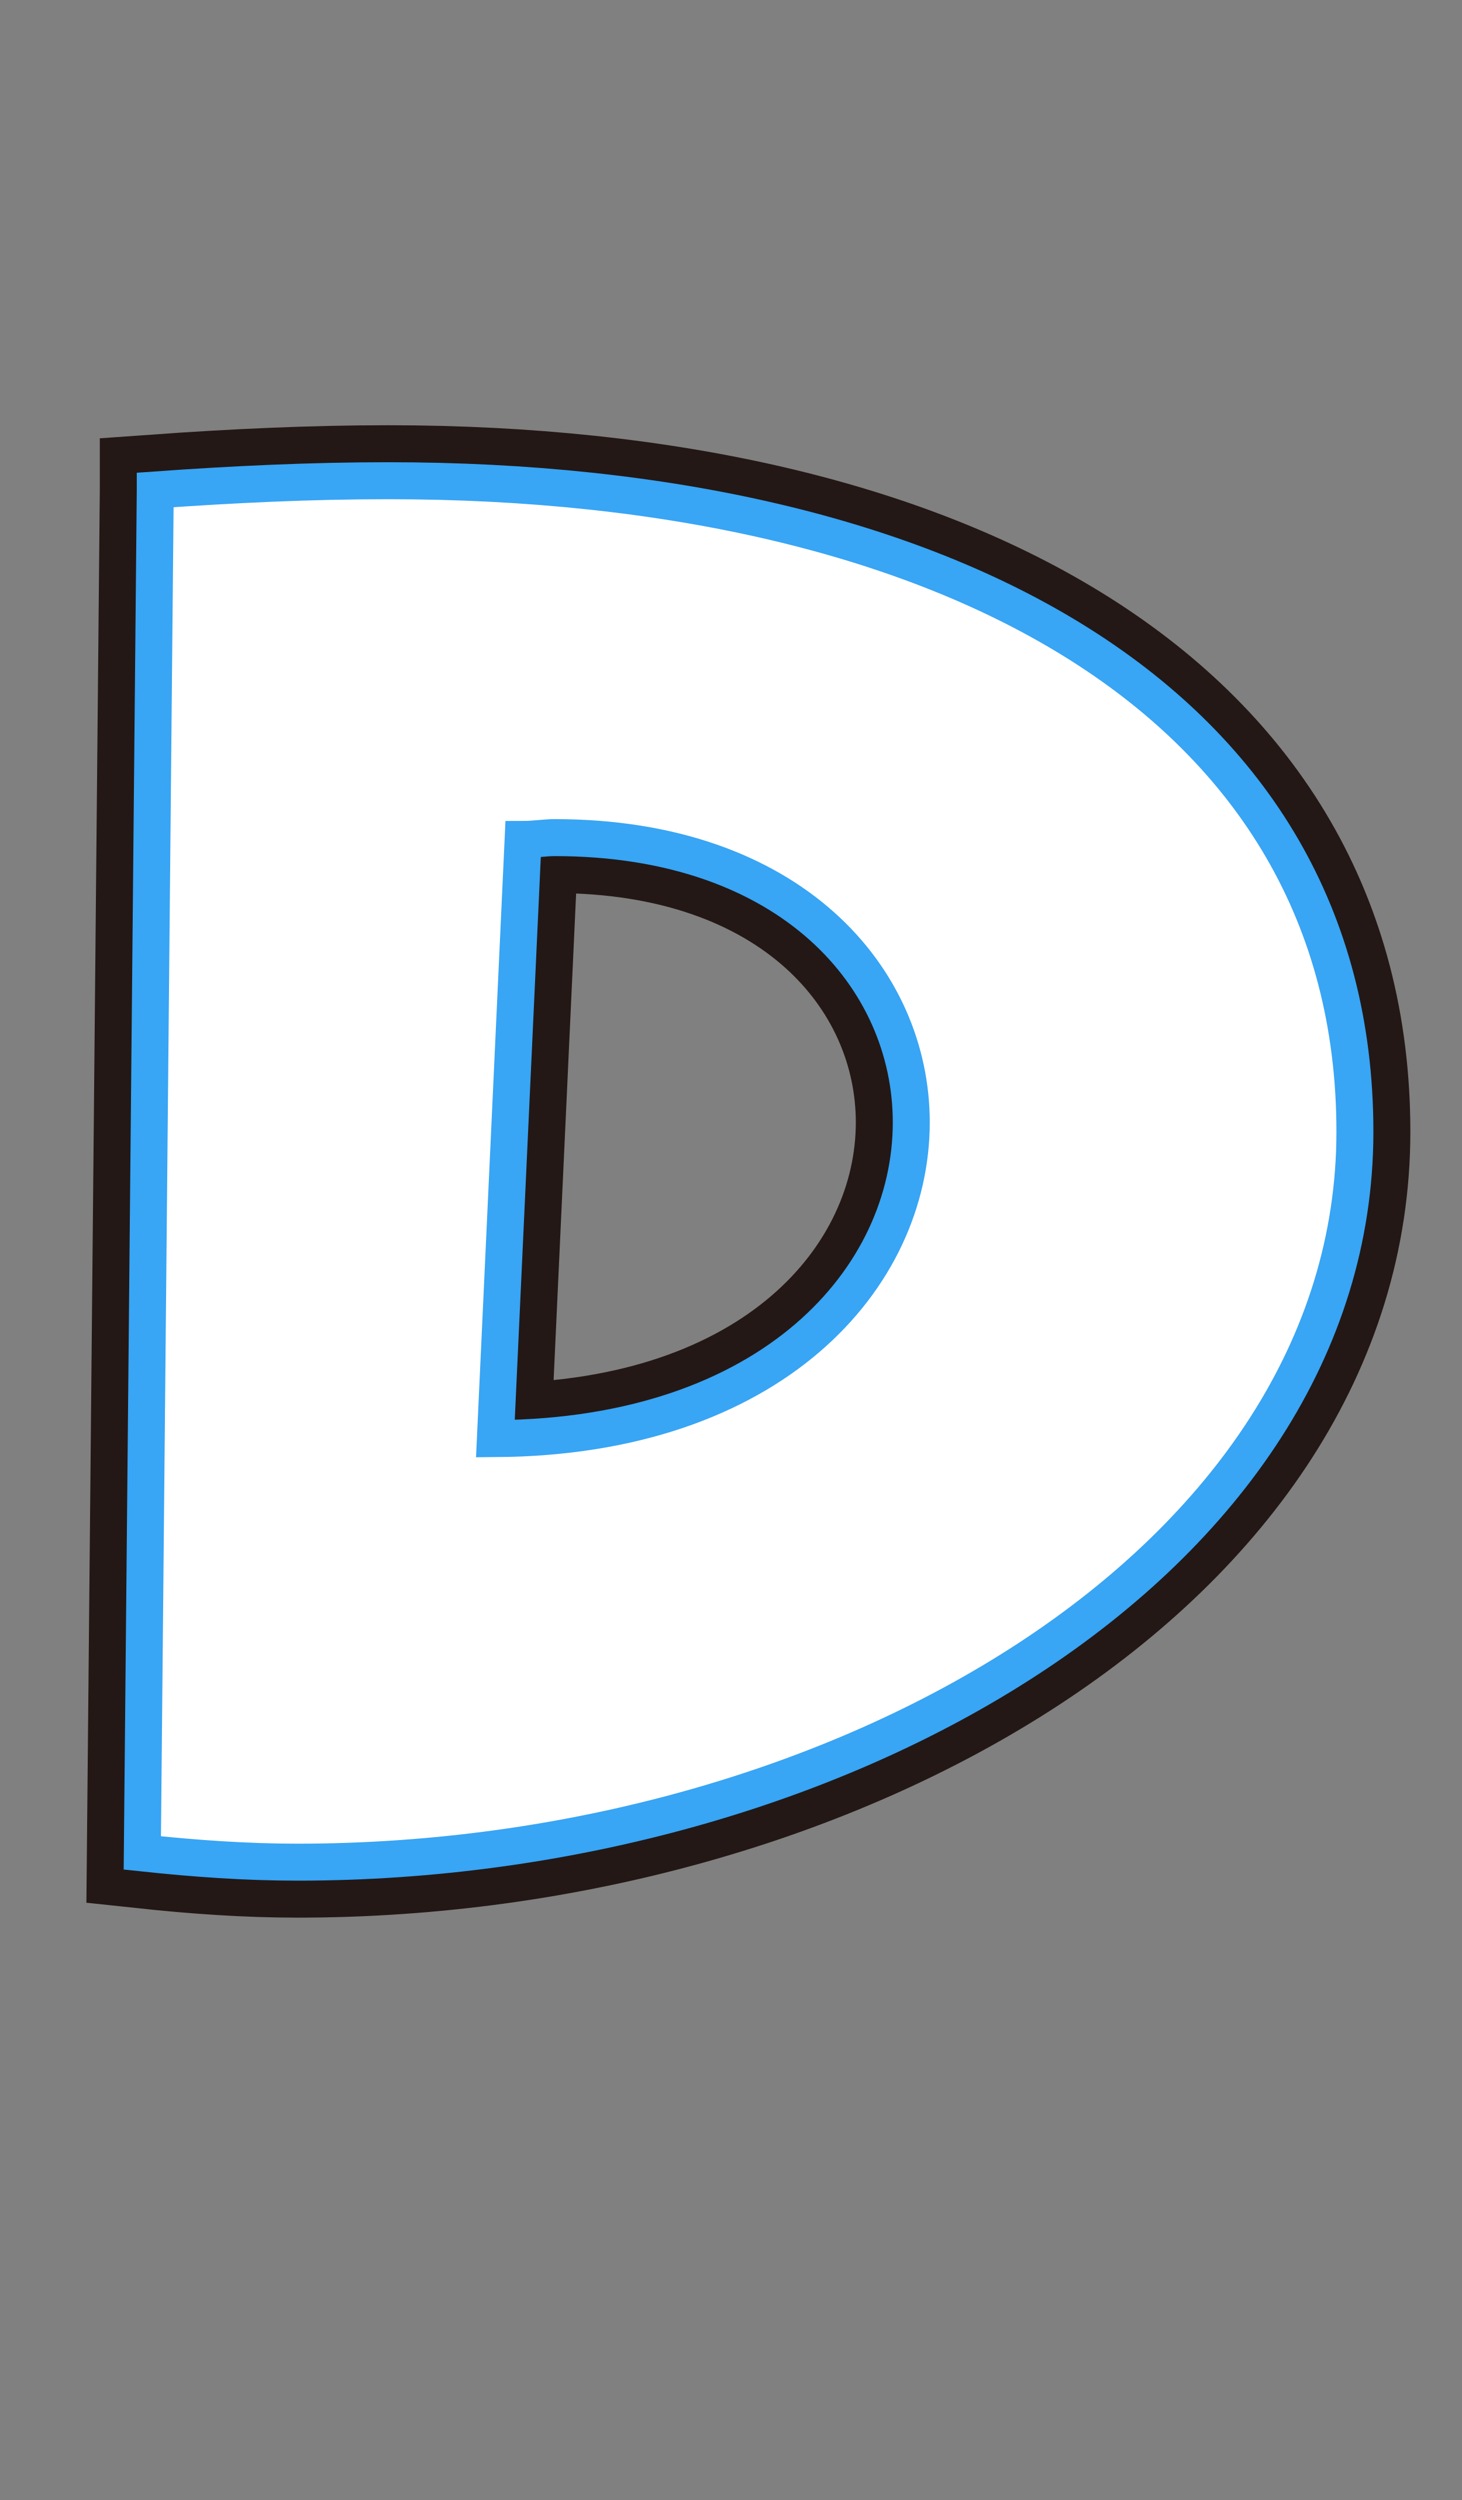
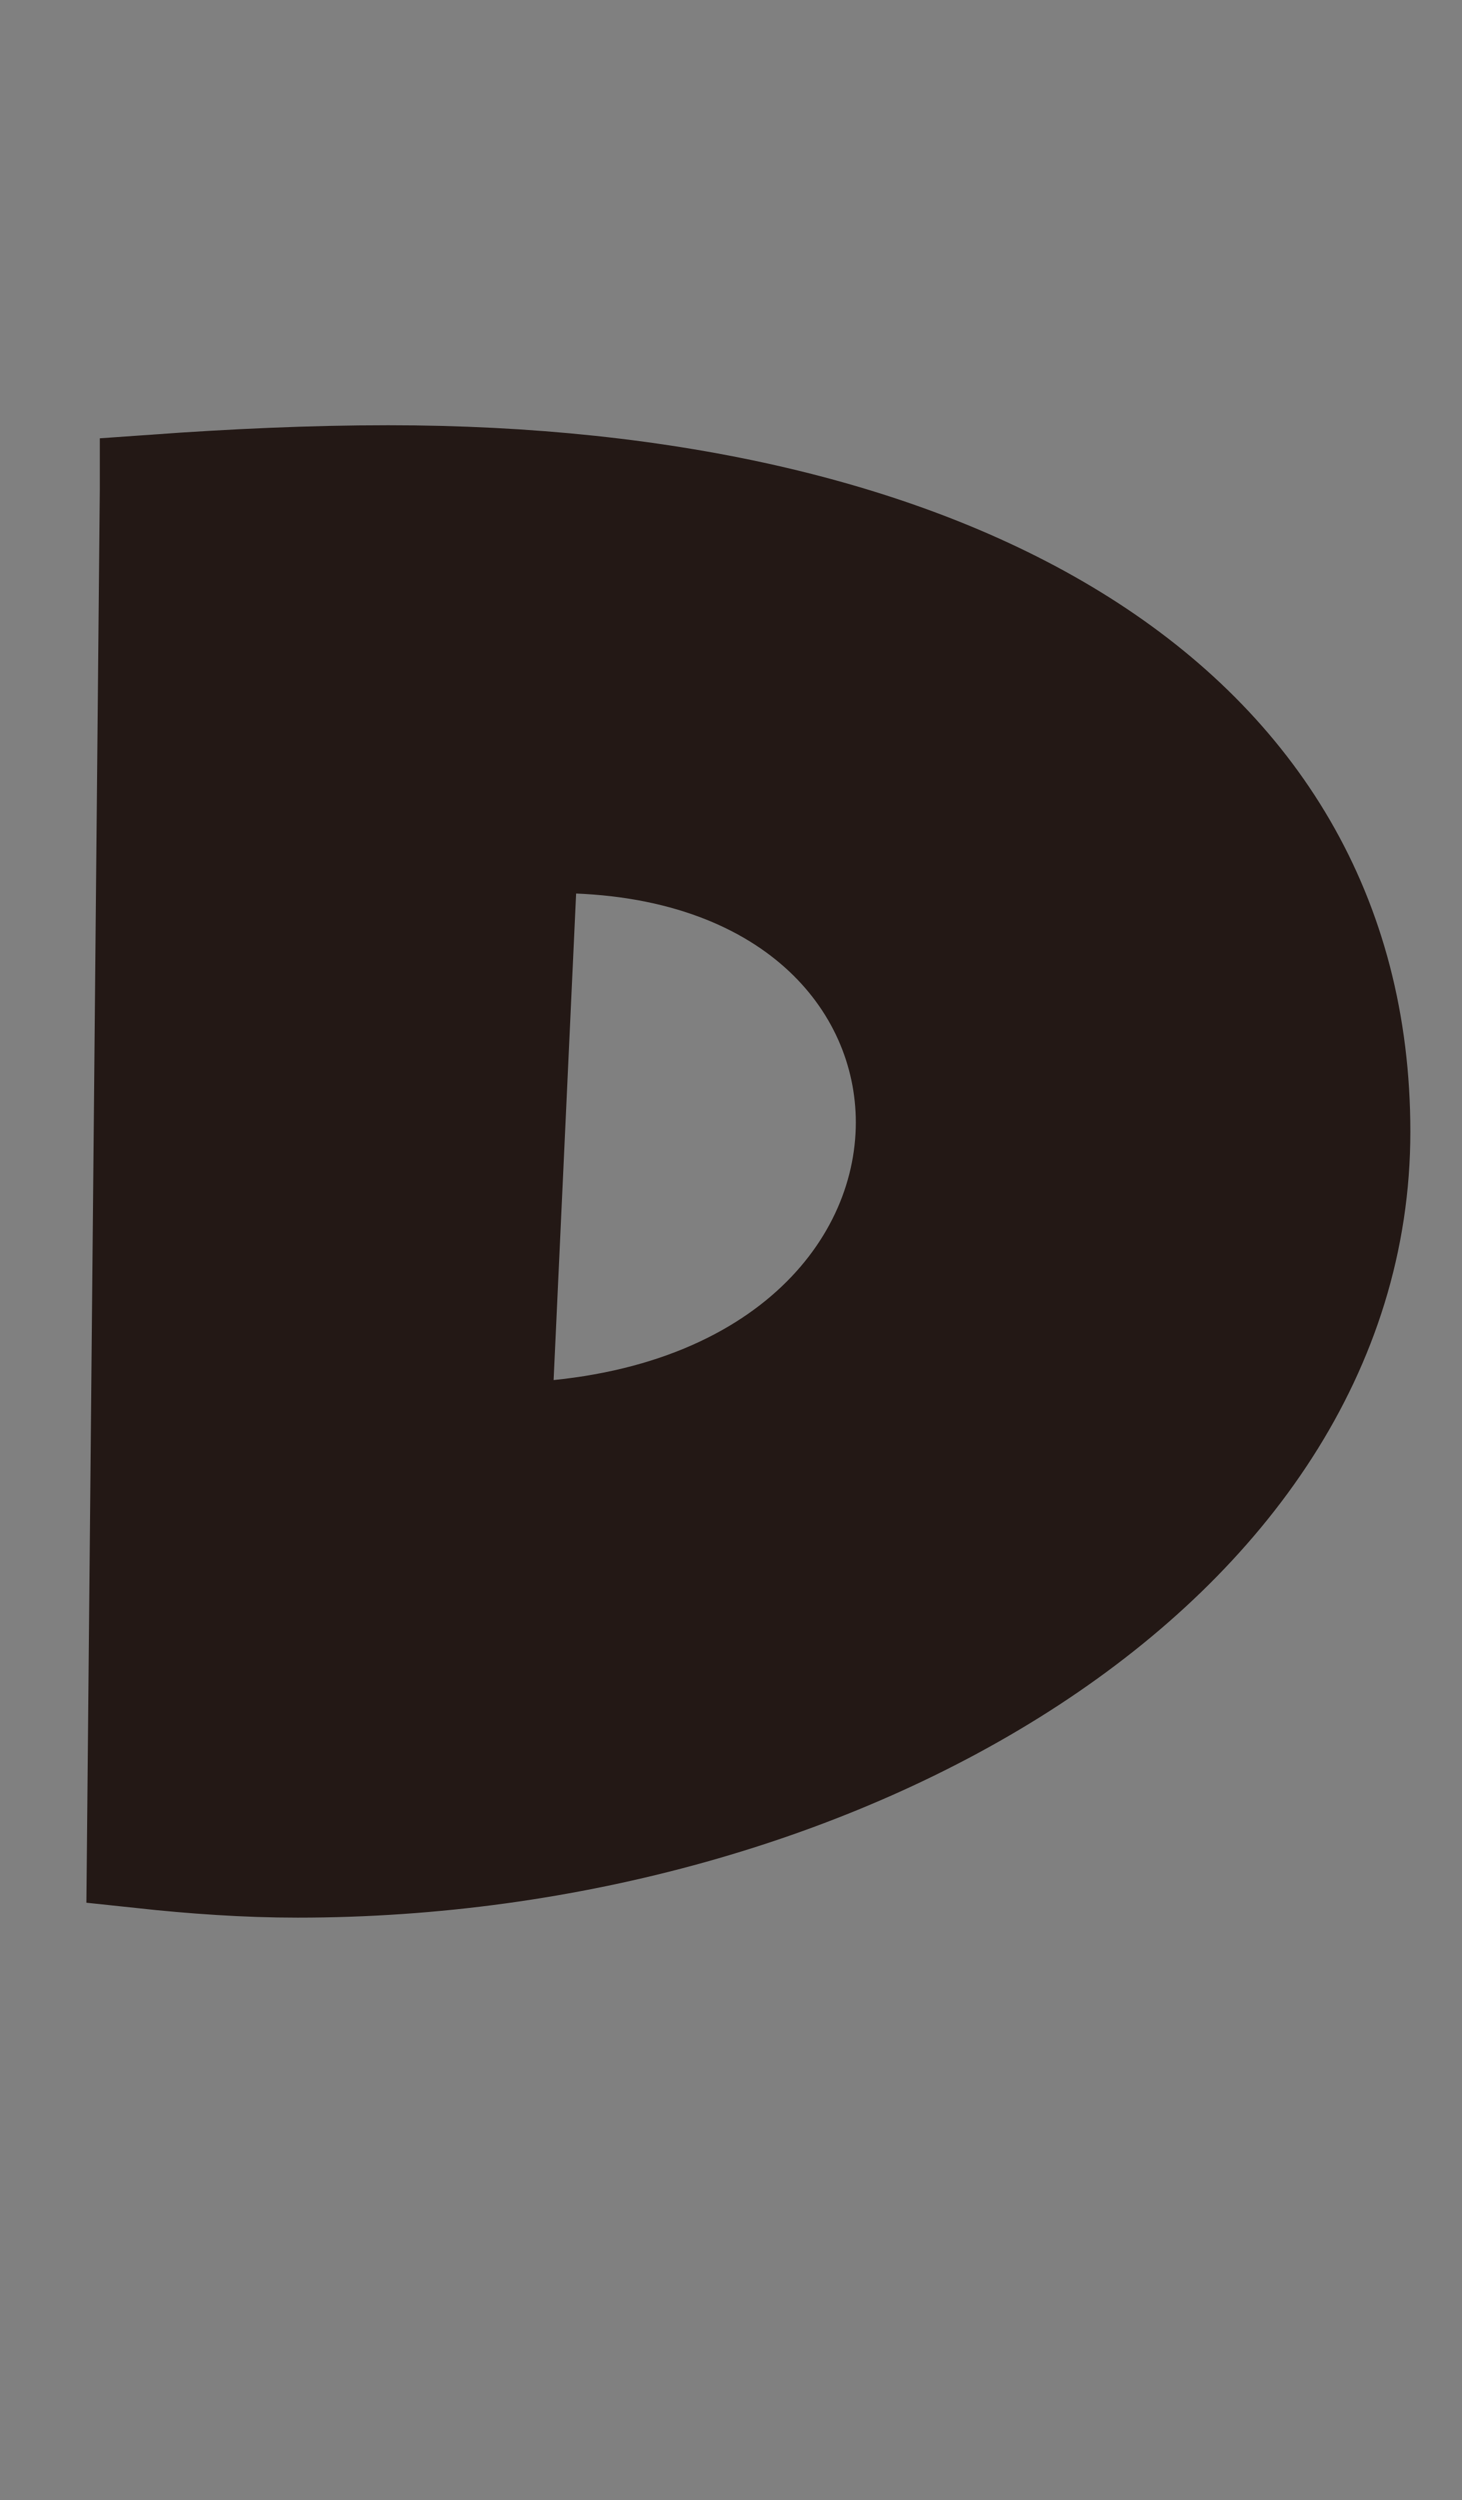
<svg xmlns="http://www.w3.org/2000/svg" viewBox="0 0 39.549 67.6">
  <rect x="0" y="0" width="39.549" height="67.6" fill="#808080" stroke="none" />
  <path d="m4.2 13.248c2.1-.15 4.2-.25 6.3-.25 15.051 0 26.152 5.951 26.152 17.602 0 11.65-14.001 19.751-28.602 19.751-1.4 0-2.8-.1-4.2-.25l.35-36.852zm9.201 25.651c7.5-.05 11.25-4.35 11.25-8.551 0-3.9-3.25-7.7-9.65-7.7-.25 0-.55.05-.85.05l-.75 16.201z" fill="#231815" stroke="#231815" stroke-miterlimit="10" stroke-width="3" />
-   <path d="m4.2 13.248c2.1-.15 4.2-.25 6.3-.25 15.051 0 26.152 5.951 26.152 17.602 0 11.65-14.001 19.751-28.602 19.751-1.4 0-2.8-.1-4.2-.25l.35-36.852zm9.201 25.651c7.5-.05 11.25-4.35 11.25-8.551 0-3.9-3.25-7.7-9.65-7.7-.25 0-.55.05-.85.05l-.75 16.201z" fill="#fff" />
-   <path d="m4.2 13.248c2.1-.15 4.2-.25 6.3-.25 15.051 0 26.152 5.951 26.152 17.602 0 11.65-14.001 19.751-28.602 19.751-1.4 0-2.8-.1-4.2-.25l.35-36.852zm9.201 25.651c7.5-.05 11.25-4.35 11.25-8.551 0-3.9-3.25-7.7-9.65-7.7-.25 0-.55.05-.85.05l-.75 16.201z" fill="none" stroke="#38a5f5" />
</svg>